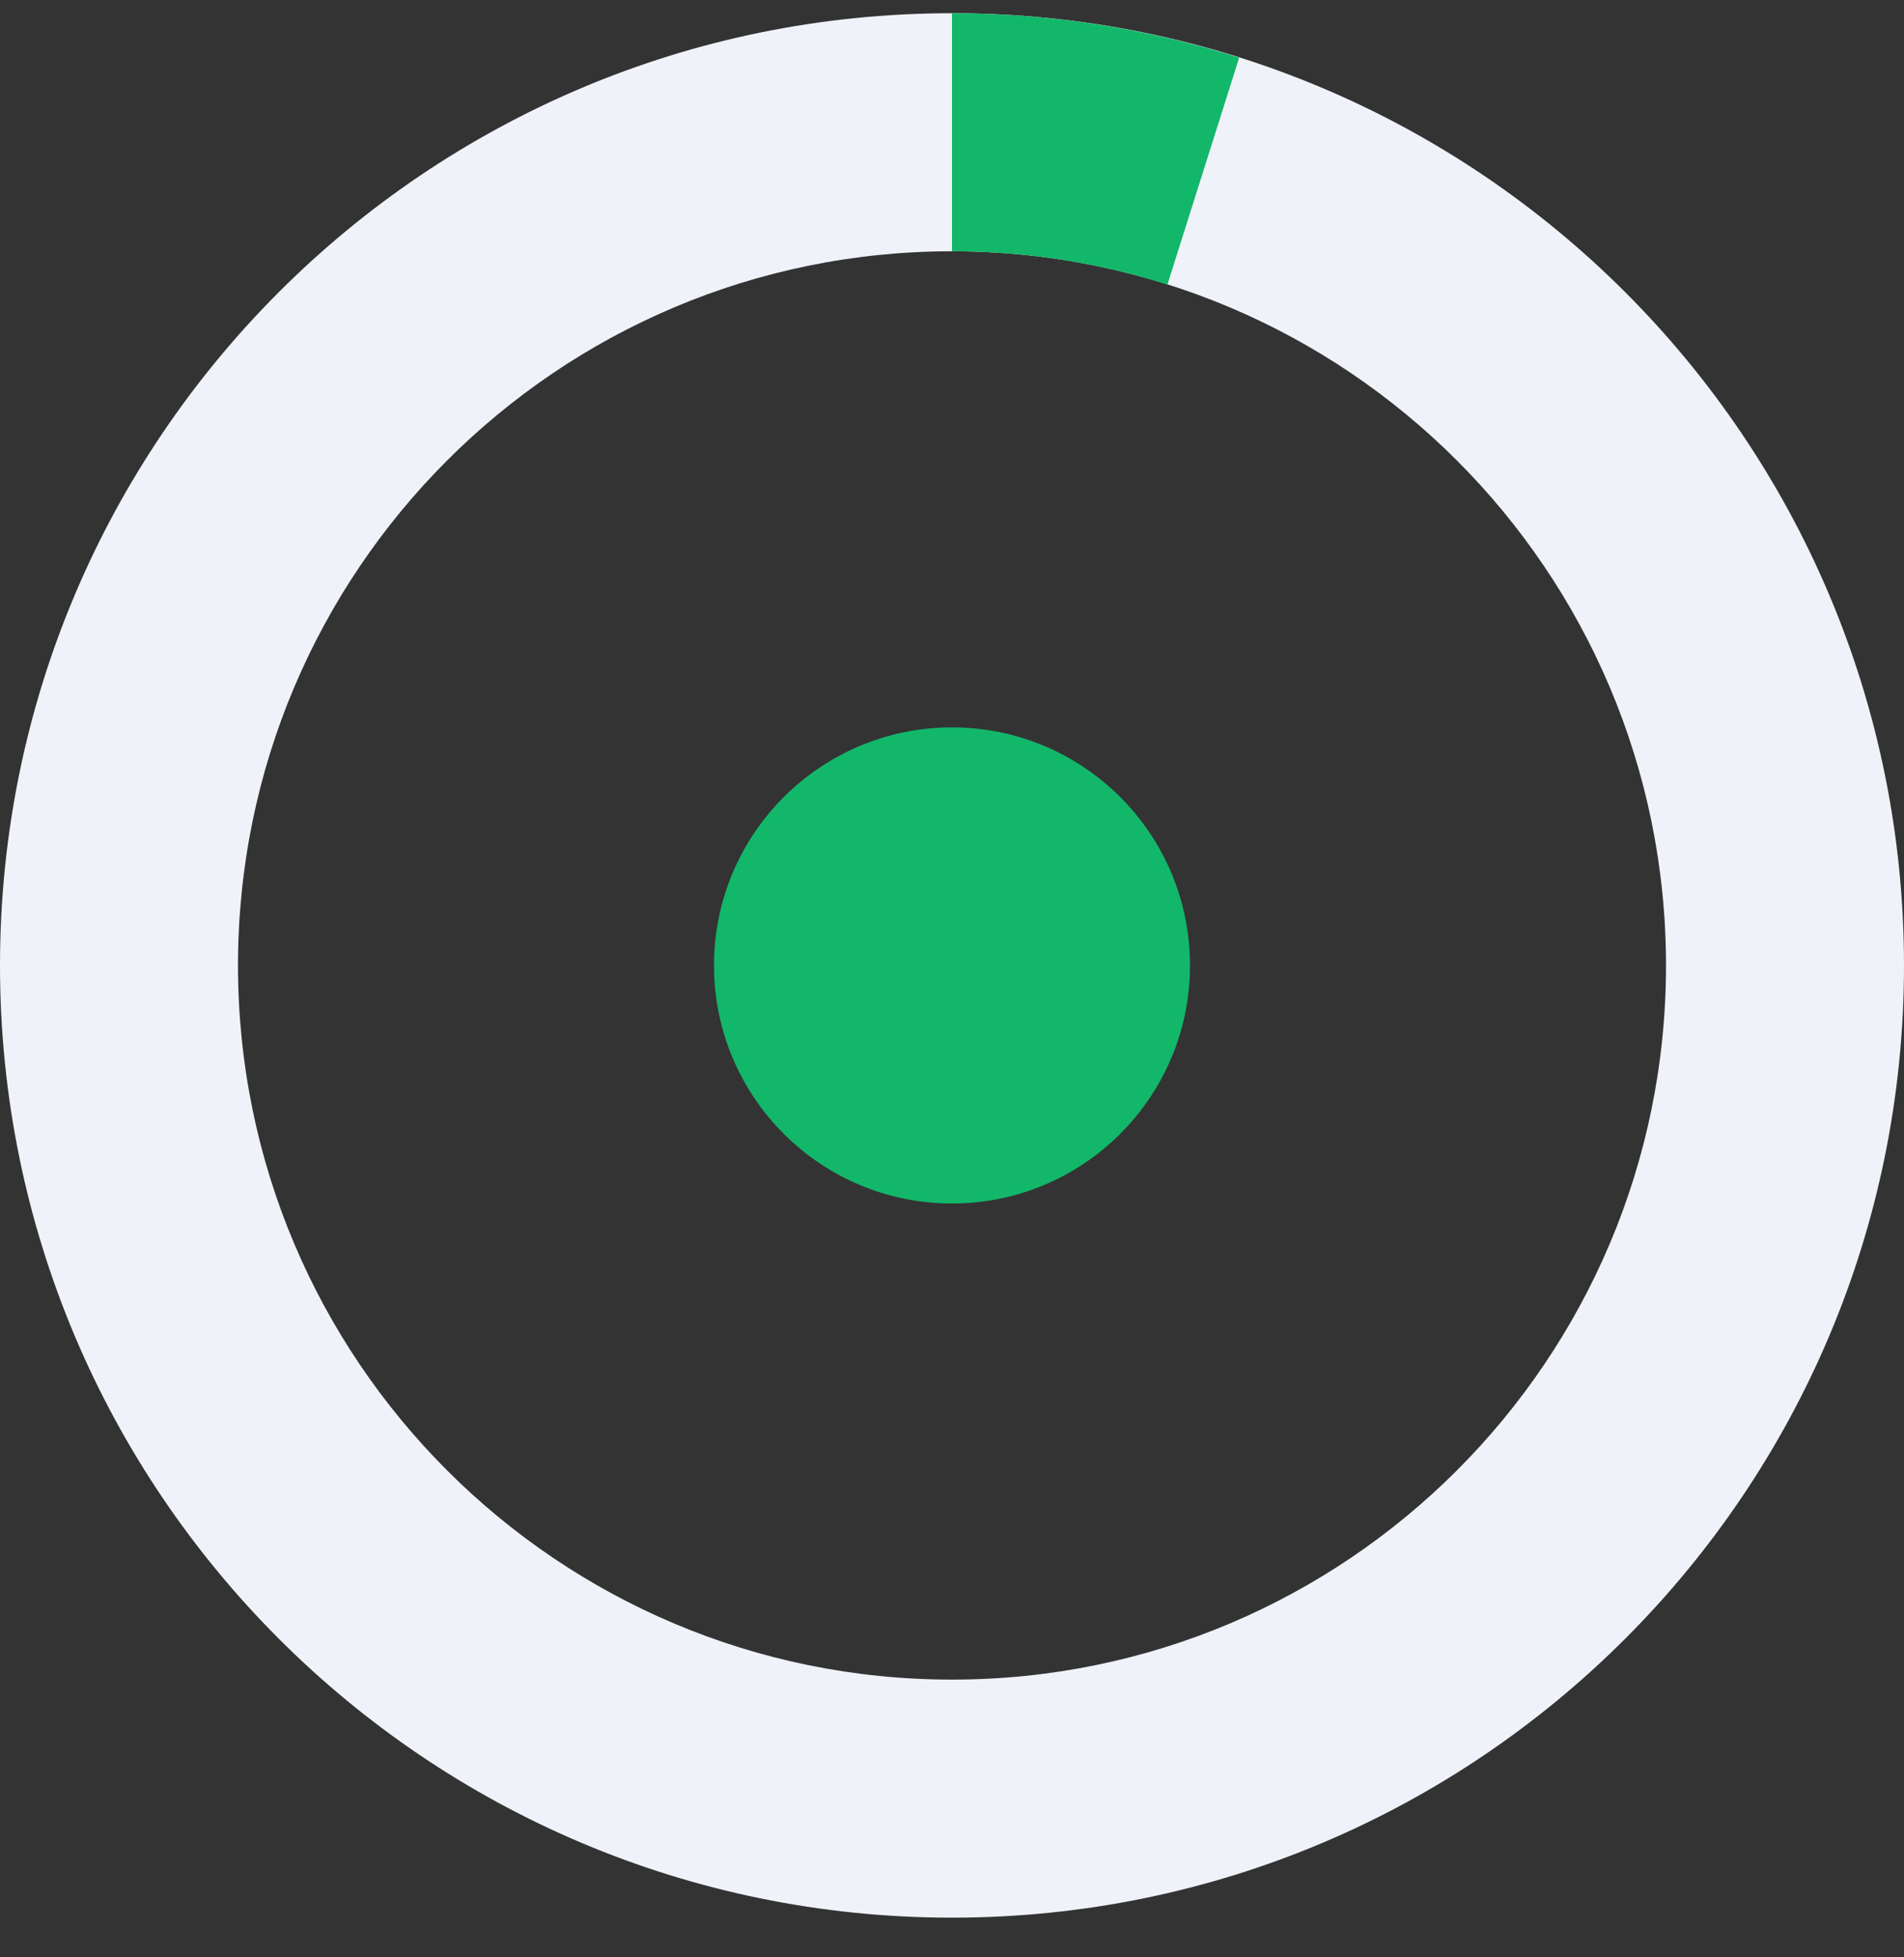
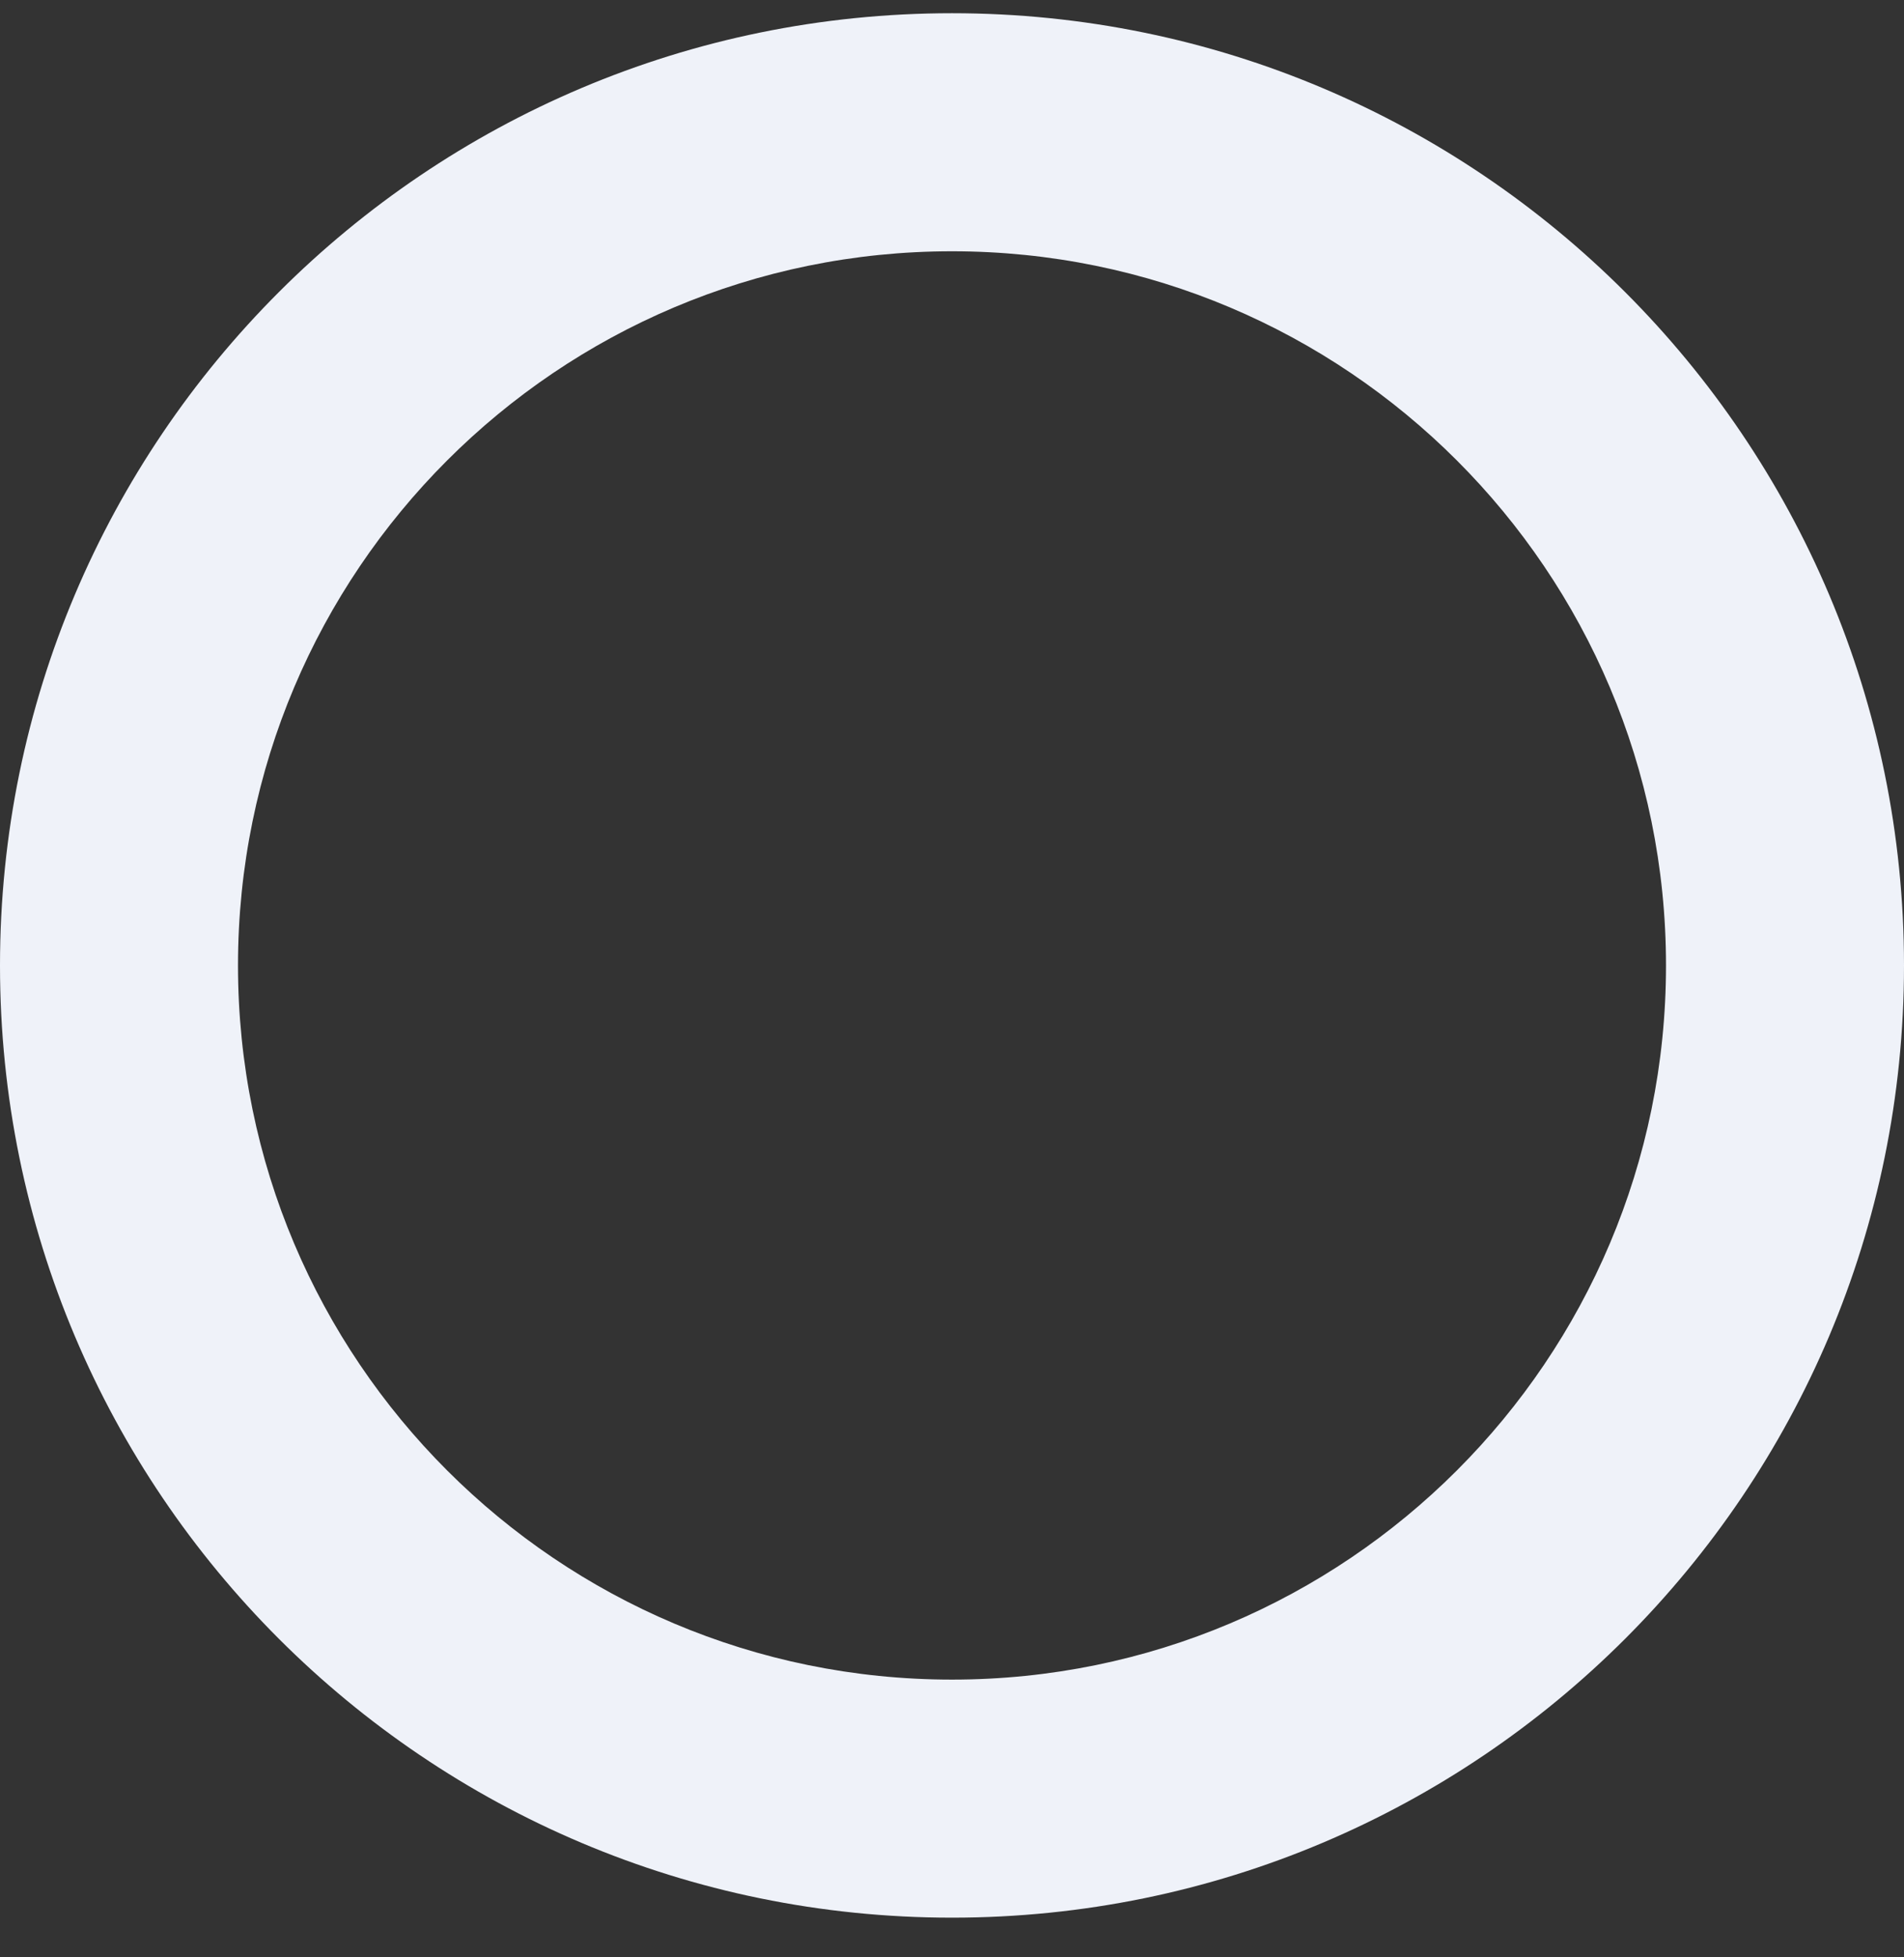
<svg xmlns="http://www.w3.org/2000/svg" width="36" height="37" viewBox="0 0 36 37" fill="none">
  <rect x="0" y="0" width="36" height="37" fill="#333333" stroke="none" />
  <path fill-rule="evenodd" clip-rule="evenodd" d="M18 31.75C25.456 31.75 31.5 25.706 31.5 18.25C31.5 10.794 25.456 4.75 18 4.75C10.544 4.75 4.5 10.794 4.5 18.25C4.5 25.706 10.544 31.75 18 31.75ZM18 36.25C27.941 36.25 36 28.191 36 18.25C36 8.309 27.941 0.25 18 0.25C8.059 0.25 0 8.309 0 18.25C0 28.191 8.059 36.25 18 36.25Z" fill="#EFF2F9" />
-   <path d="M18 0.25C19.842 0.25 21.674 0.533 23.43 1.089L22.073 5.379C20.755 4.962 19.382 4.75 18 4.75V0.25Z" fill="#12B76A" />
-   <circle cx="18" cy="18.25" r="4.5" fill="#12B76A" />
</svg>